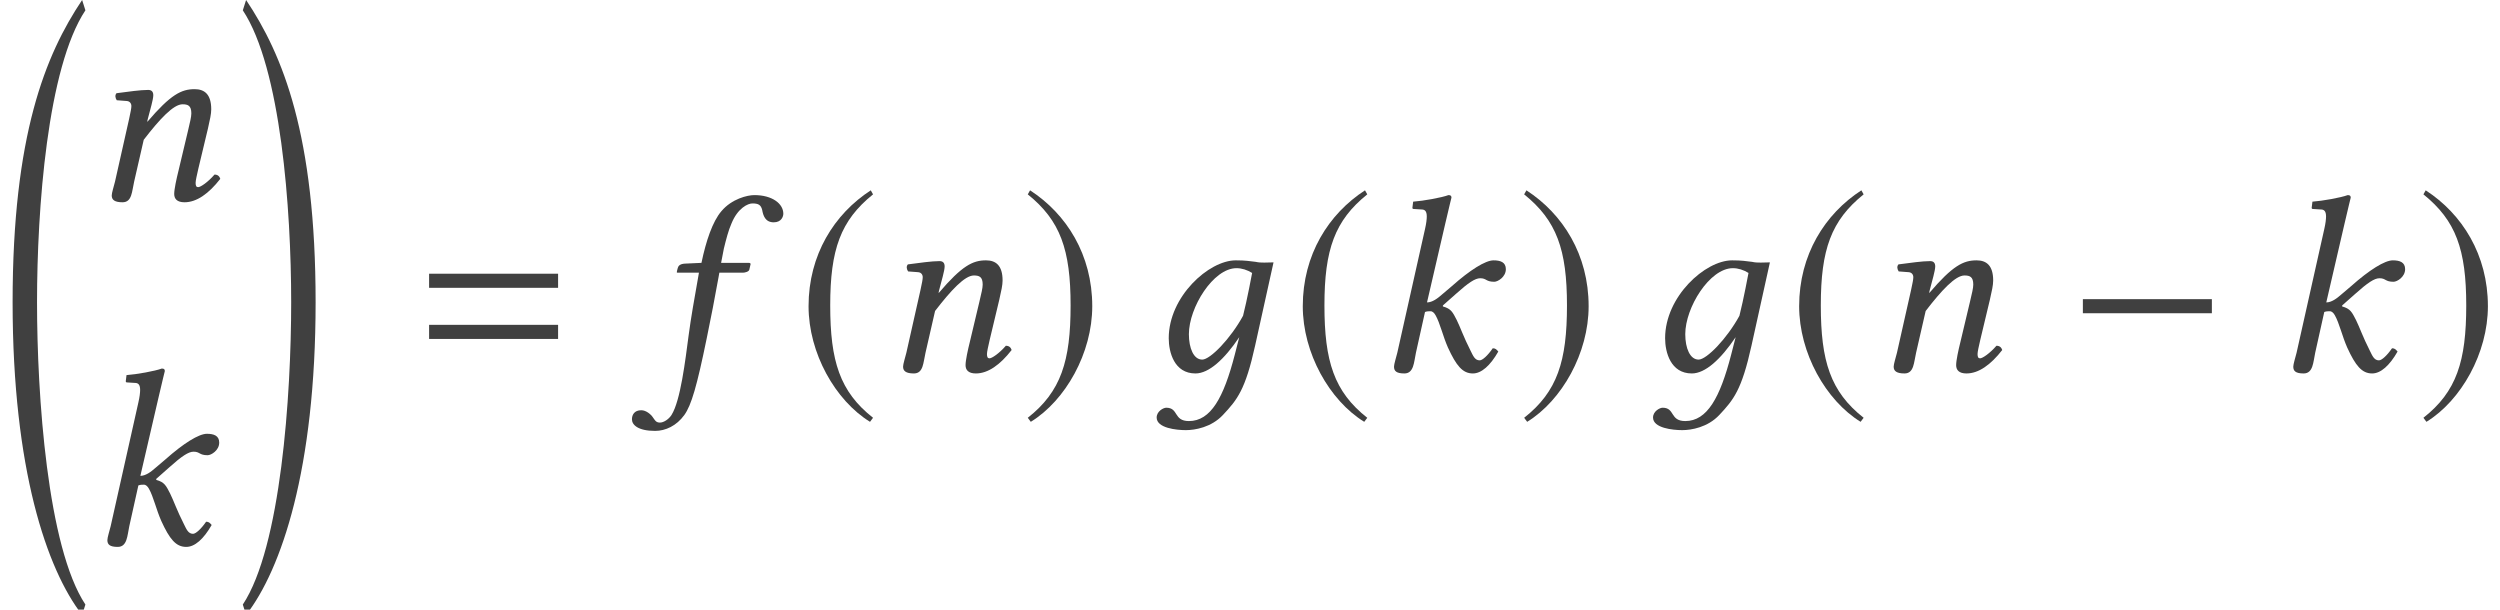
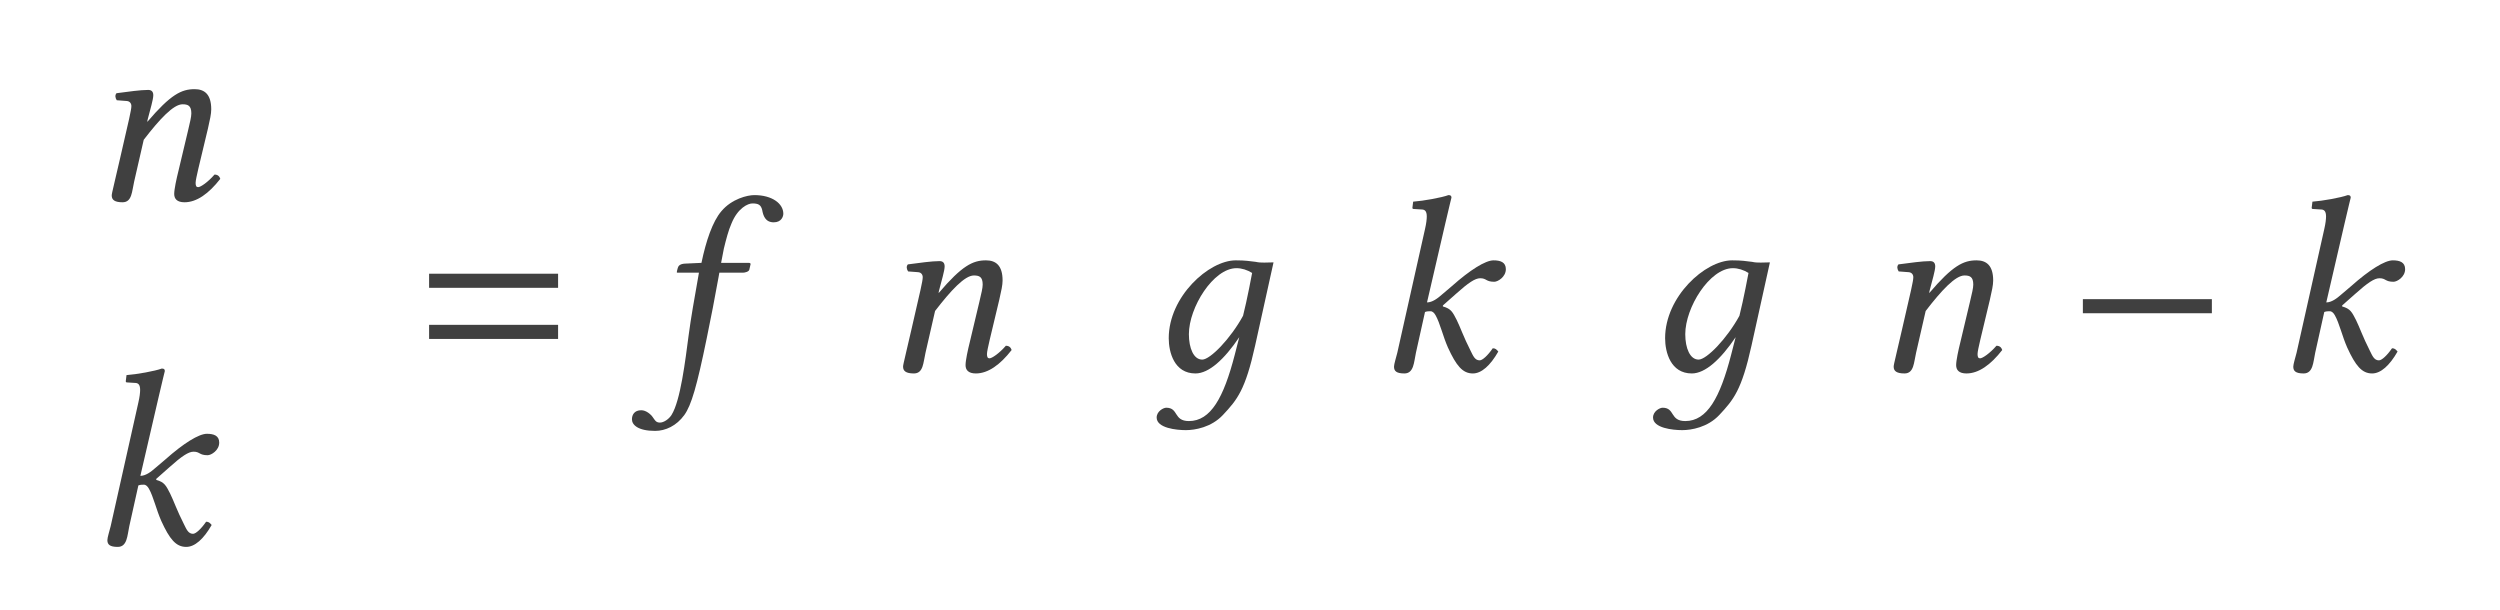
<svg xmlns="http://www.w3.org/2000/svg" xmlns:xlink="http://www.w3.org/1999/xlink" version="1.1" width="118.207pt" height="28.823pt" viewBox="135.34 -28.935 118.207 28.823">
  <defs>
    <path id="g8-0" d="M6.837-2.728V-3.394H.738V-2.728H6.837Z" />
-     <path id="g8-185" d="M3.514-8.54C1.787-7.42 .572-5.491 .572-3.061C.572-.846 1.834 1.394 3.478 2.406L3.621 2.215C2.049 .977 1.596-.465 1.596-3.097C1.596-5.741 2.084-7.111 3.621-8.349L3.514-8.54Z" />
-     <path id="g8-186" d="M.453-8.54L.345-8.349C1.882-7.111 2.37-5.741 2.37-3.097C2.37-.465 1.918 .977 .345 2.215L.488 2.406C2.132 1.394 3.394-.846 3.394-3.061C3.394-5.491 2.18-7.42 .453-8.54Z" />
    <path id="g3-61" d="M6.575-3.93V-4.597H.476V-3.93H6.575ZM6.575-1.513V-2.18H.476V-1.513H6.575Z" />
    <path id="g11-53" d="M2.239-4.645C2.001-3.287 1.87-2.573 1.751-1.679C1.596-.512 1.37 1.405 .941 2.084C.81 2.287 .572 2.442 .393 2.442C.202 2.442 .155 2.323 .06 2.192C-.036 2.049-.262 1.858-.488 1.858C-.822 1.858-.929 2.084-.929 2.287C-.929 2.549-.643 2.835 .167 2.835C.655 2.835 1.179 2.596 1.548 2.084C1.882 1.62 2.144 .715 2.608-1.548C2.799-2.477 2.99-3.442 3.168-4.443L3.204-4.645H4.312C4.419-4.645 4.597-4.693 4.621-4.788C4.621-4.788 4.681-5.038 4.681-5.05C4.681-5.086 4.657-5.11 4.597-5.11H3.287L3.418-5.789C3.526-6.229 3.633-6.646 3.776-6.968C4.073-7.706 4.562-7.92 4.764-7.92C5.038-7.92 5.169-7.861 5.229-7.611C5.276-7.349 5.372-7.027 5.777-7.027C6.146-7.027 6.229-7.313 6.229-7.432C6.229-7.909 5.705-8.314 4.859-8.314C4.526-8.314 3.788-8.135 3.299-7.551C2.882-7.063 2.573-6.146 2.358-5.11L1.572-5.074C1.346-5.062 1.263-4.967 1.239-4.871C1.227-4.836 1.191-4.693 1.191-4.669S1.227-4.645 1.263-4.645H2.239Z" />
    <path id="g11-54" d="M4.157-.762C3.633 1.263 3.025 2.37 1.989 2.37C1.251 2.37 1.513 1.739 .917 1.739C.786 1.739 .465 1.906 .465 2.203C.465 2.704 1.405 2.799 1.846 2.799C2.275 2.799 3.049 2.668 3.597 2.084C4.276 1.358 4.657 .905 5.122-1.203L5.991-5.133C5.705-5.133 5.395-5.098 5.157-5.157C4.836-5.193 4.681-5.229 4.204-5.229C2.93-5.229 1.036-3.514 1.036-1.548C1.036-.881 1.298 .119 2.299 .119C2.93 .119 3.657-.536 4.371-1.596L4.157-.762ZM4.55-2.608C3.966-1.536 3.001-.536 2.62-.536C2.215-.536 1.989-1.072 1.989-1.739C1.989-3.001 3.144-4.859 4.24-4.859C4.49-4.859 4.752-4.776 4.979-4.633C4.979-4.633 4.74-3.347 4.55-2.608Z" />
    <path id="g11-58" d="M1.06-.858C1-.619 .905-.322 .905-.202C.905 0 1.012 .119 1.394 .119C1.846 .119 1.846-.417 1.941-.858L2.37-2.787C2.465-2.823 2.549-2.823 2.632-2.823C2.728-2.823 2.811-2.739 2.87-2.632C3.085-2.251 3.216-1.644 3.454-1.108C3.847-.25 4.145 .119 4.633 .119C5.038 .119 5.455-.25 5.836-.917C5.753-1.012 5.705-1.072 5.574-1.072C5.336-.727 5.086-.5 4.955-.5C4.728-.5 4.645-.715 4.526-.953C4.192-1.608 4.038-2.072 3.871-2.406C3.68-2.775 3.609-2.942 3.216-3.049V-3.097L3.835-3.645C4.419-4.169 4.74-4.383 4.979-4.383C5.288-4.383 5.241-4.216 5.646-4.216C5.812-4.216 6.193-4.443 6.193-4.812C6.193-5.145 5.931-5.229 5.61-5.229C5.229-5.229 4.502-4.776 3.645-4.014L3.168-3.609C2.966-3.43 2.716-3.24 2.465-3.24L3.323-6.944C3.502-7.718 3.621-8.194 3.621-8.194C3.621-8.278 3.585-8.314 3.478-8.314C3.156-8.194 2.299-8.04 1.81-8.004L1.775-7.718C1.775-7.682 1.787-7.658 1.834-7.658L2.203-7.635C2.358-7.635 2.454-7.563 2.454-7.301C2.454-7.17 2.43-6.968 2.37-6.706L1.06-.858Z" />
-     <path id="g11-61" d="M5.157-1.477L5.61-3.371C5.705-3.788 5.765-4.061 5.765-4.276C5.765-4.991 5.443-5.229 4.979-5.229C4.359-5.229 3.847-4.979 2.751-3.692L2.739-3.704L2.763-3.811C2.882-4.276 3.025-4.74 3.025-4.943C3.025-5.11 2.942-5.193 2.787-5.193C2.406-5.193 1.846-5.11 1.286-5.038C1.203-4.943 1.227-4.812 1.298-4.705L1.775-4.669C1.918-4.657 1.989-4.55 1.989-4.431C1.989-4.324 1.953-4.157 1.882-3.823L1.215-.858C1.155-.619 1.06-.322 1.06-.202C1.06 0 1.191 .119 1.572 .119C2.025 .119 2.013-.405 2.12-.858L2.573-2.835C3.323-3.811 3.978-4.514 4.407-4.514C4.657-4.514 4.824-4.455 4.824-4.085C4.824-3.919 4.764-3.68 4.669-3.275L4.216-1.37C4.121-.989 4.014-.5 4.014-.274S4.145 .119 4.502 .119C5.074 .119 5.646-.286 6.193-.989C6.158-1.096 6.086-1.191 5.92-1.191C5.61-.834 5.264-.596 5.145-.596C5.062-.596 5.026-.655 5.026-.798C5.026-.905 5.086-1.167 5.157-1.477Z" />
-     <path id="g5-18" d="M4.038 27.918C2.239 25.203 1.751 18.021 1.751 13.626C1.751 9.219 2.239 2.537 4.038-.179L3.883-.667C2.144 1.93 .596 5.729 .596 13.626C.596 21.51 2.215 26.263 3.883 28.407L4.038 27.918Z" />
-     <path id="g5-19" d="M.357 27.918L.512 28.407C2.18 26.263 3.799 21.51 3.799 13.626C3.799 5.729 2.251 1.93 .512-.667L.357-.179C2.156 2.537 2.644 9.219 2.644 13.626C2.644 18.021 2.156 25.203 .357 27.918Z" />
+     <path id="g11-61" d="M5.157-1.477L5.61-3.371C5.705-3.788 5.765-4.061 5.765-4.276C5.765-4.991 5.443-5.229 4.979-5.229C4.359-5.229 3.847-4.979 2.751-3.692L2.739-3.704L2.763-3.811C2.882-4.276 3.025-4.74 3.025-4.943C3.025-5.11 2.942-5.193 2.787-5.193C2.406-5.193 1.846-5.11 1.286-5.038C1.203-4.943 1.227-4.812 1.298-4.705L1.775-4.669C1.918-4.657 1.989-4.55 1.989-4.431C1.989-4.324 1.953-4.157 1.882-3.823C1.155-.619 1.06-.322 1.06-.202C1.06 0 1.191 .119 1.572 .119C2.025 .119 2.013-.405 2.12-.858L2.573-2.835C3.323-3.811 3.978-4.514 4.407-4.514C4.657-4.514 4.824-4.455 4.824-4.085C4.824-3.919 4.764-3.68 4.669-3.275L4.216-1.37C4.121-.989 4.014-.5 4.014-.274S4.145 .119 4.502 .119C5.074 .119 5.646-.286 6.193-.989C6.158-1.096 6.086-1.191 5.92-1.191C5.61-.834 5.264-.596 5.145-.596C5.062-.596 5.026-.655 5.026-.798C5.026-.905 5.086-1.167 5.157-1.477Z" />
  </defs>
  <g id="page1">
    <g fill="#404040">
      <use x="135.34" y="-28.268" xlink:href="#g5-18" />
      <use x="139.563" y="-19.49" xlink:href="#g11-61" />
      <use x="139.512" y="-3.195" xlink:href="#g11-58" />
      <use x="146.464" y="-28.268" xlink:href="#g5-19" />
      <use x="155.153" y="-11.396" xlink:href="#g3-61" />
      <use x="166.149" y="-11.396" xlink:href="#g11-53" />
      <use x="172.999" y="-11.396" xlink:href="#g8-185" />
      <use x="176.98" y="-11.396" xlink:href="#g11-61" />
      <use x="183.591" y="-11.396" xlink:href="#g8-186" />
      <use x="189.565" y="-11.396" xlink:href="#g11-54" />
      <use x="196.367" y="-11.396" xlink:href="#g8-185" />
      <use x="200.348" y="-11.396" xlink:href="#g11-58" />
      <use x="207.061" y="-11.396" xlink:href="#g8-186" />
      <use x="213.035" y="-11.396" xlink:href="#g11-54" />
      <use x="219.837" y="-11.396" xlink:href="#g8-185" />
      <use x="223.818" y="-11.396" xlink:href="#g11-61" />
      <use x="233.086" y="-11.396" xlink:href="#g8-0" />
      <use x="242.868" y="-11.396" xlink:href="#g11-58" />
      <use x="249.581" y="-11.396" xlink:href="#g8-186" />
    </g>
  </g>
</svg>